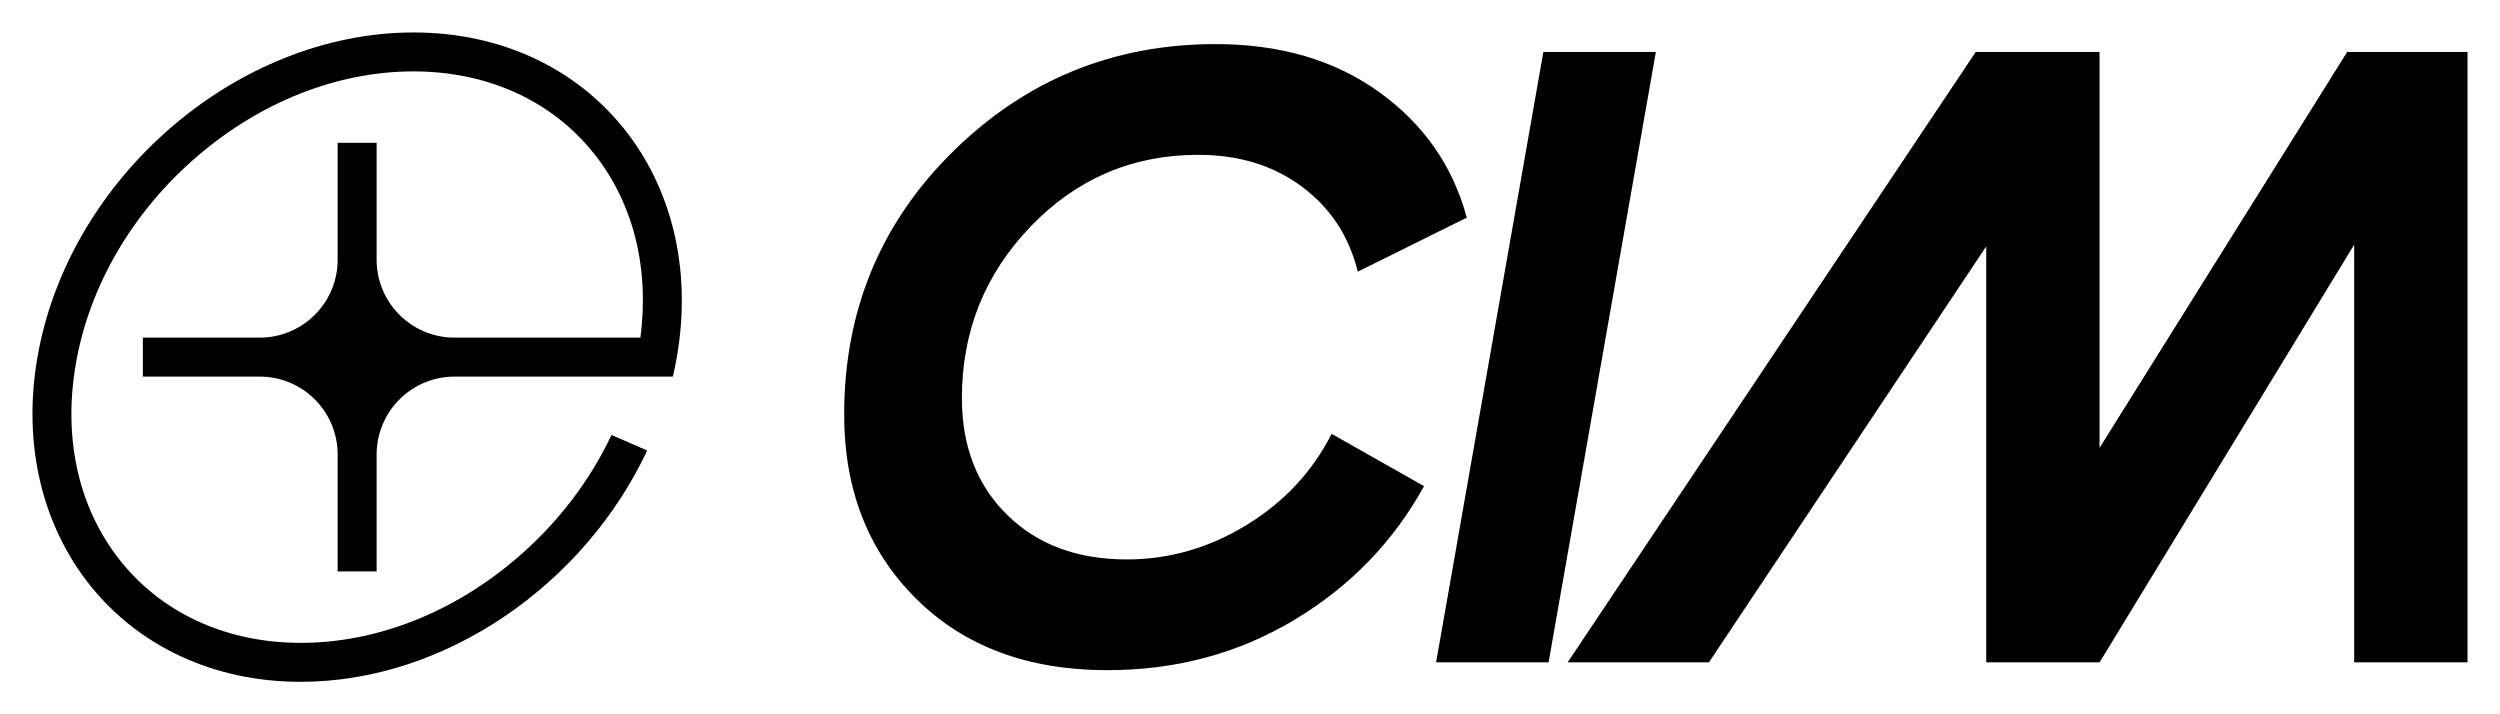
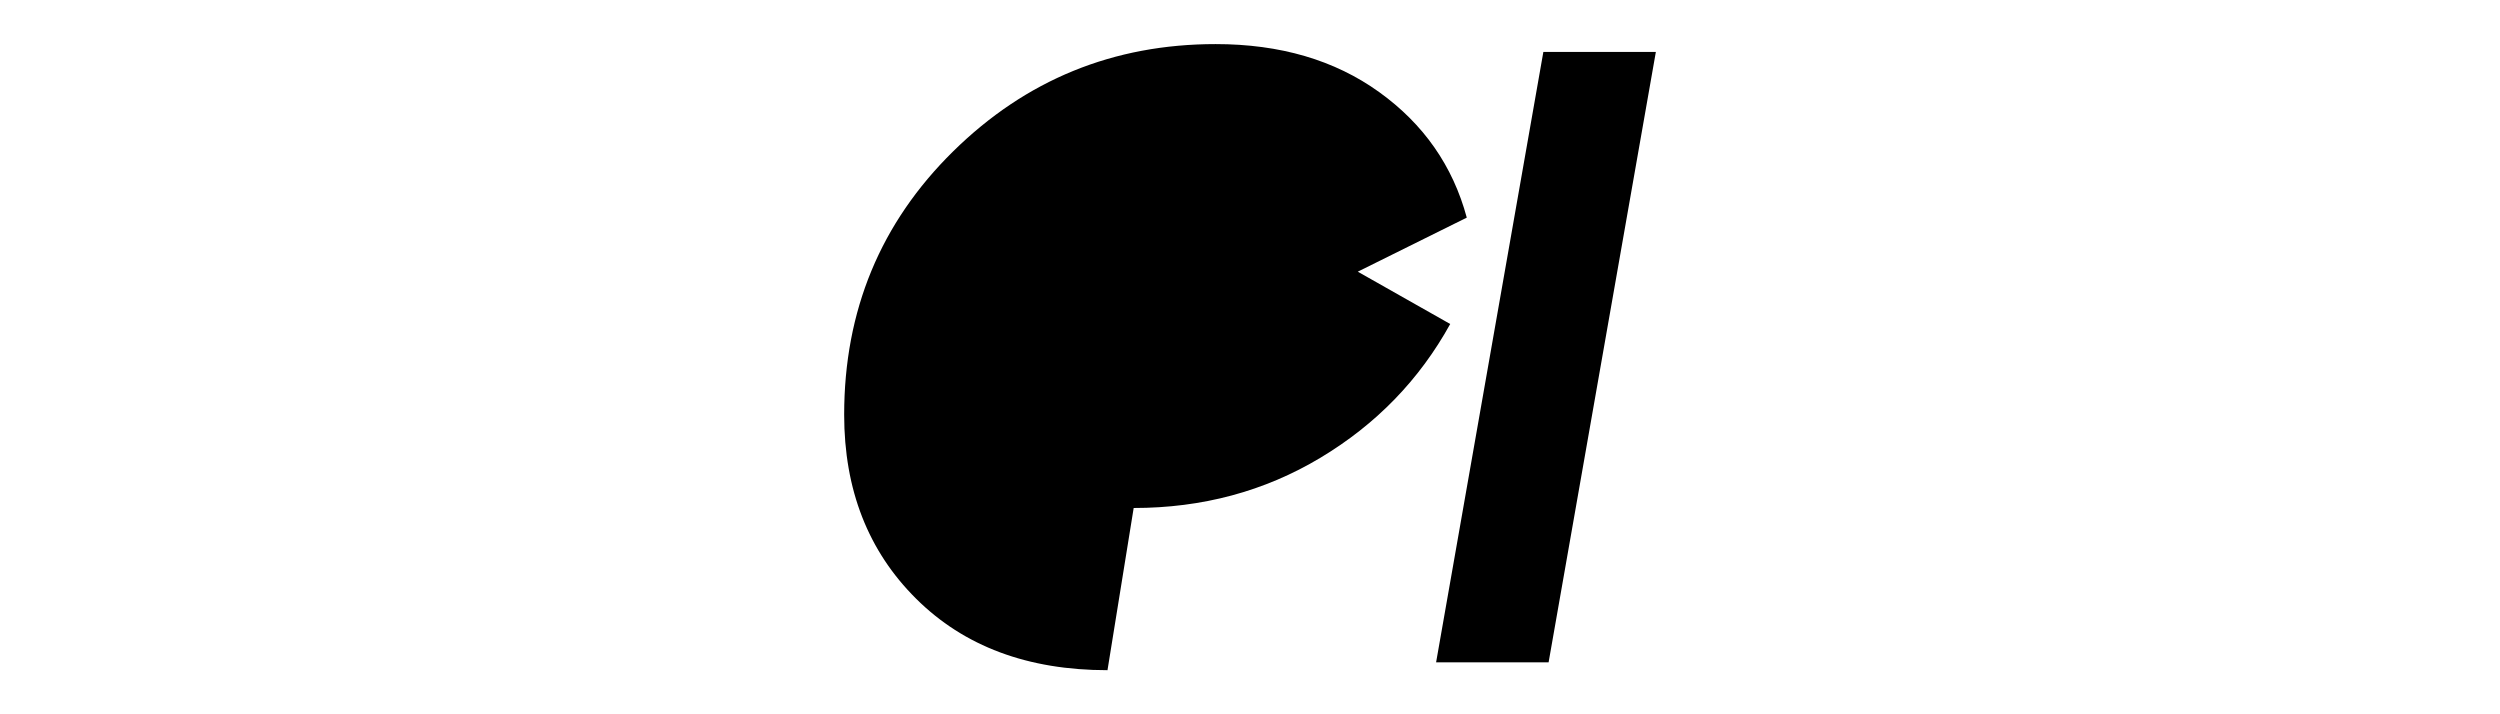
<svg xmlns="http://www.w3.org/2000/svg" id="loghi" viewBox="0 0 1091.34 311.81">
  <defs>
    <style>.cls-1{stroke-width:0px;}</style>
  </defs>
-   <path class="cls-1" d="m483.46,292.56c-34.77,0-62.62-10.4-83.55-31.21-20.94-20.81-31.4-47.58-31.4-80.32,0-45.43,15.86-83.74,47.58-114.96,31.72-31.21,69.91-46.82,114.58-46.82,28.17,0,51.96,6.98,71.37,20.94,19.41,13.96,32.17,32.23,38.26,54.81l-47.58,23.6c-3.81-15.48-11.93-27.85-24.36-37.11-12.44-9.26-27.54-13.9-45.3-13.9-28.68,0-53.04,10.41-73.08,31.21-20.05,20.81-30.07,45.81-30.07,74.99,0,21.07,6.59,38.07,19.79,51.01,13.2,12.94,30.58,19.41,52.15,19.41,18.52,0,35.97-5.01,52.34-15.04,16.36-10.02,28.74-23.28,37.11-39.78l40.35,22.84c-13.46,24.36-32.36,43.84-56.72,58.43-24.36,14.59-51.52,21.89-81.46,21.89Z" />
+   <path class="cls-1" d="m483.46,292.56c-34.77,0-62.62-10.4-83.55-31.21-20.94-20.81-31.4-47.58-31.4-80.32,0-45.43,15.86-83.74,47.58-114.96,31.72-31.21,69.91-46.82,114.58-46.82,28.17,0,51.96,6.98,71.37,20.94,19.41,13.96,32.17,32.23,38.26,54.81l-47.58,23.6l40.35,22.84c-13.46,24.36-32.36,43.84-56.72,58.43-24.36,14.59-51.52,21.89-81.46,21.89Z" />
  <path class="cls-1" d="m626.91,289.13l46.82-266.46h49.11l-46.82,266.46h-49.1Z" />
-   <path class="cls-1" d="m684.34,289.13L862.48,22.68h54.05v172.82l108.11-172.82h52.53v266.46h-49.48V106.8l-111.15,182.33h-49.48V107.56l-121.05,181.57h-61.66Z" />
-   <path class="cls-1" d="m180.51,14.17C103.44,14.17,29.94,77.63,16.35,155.91c-13.59,78.28,37.87,141.73,114.95,141.73,63.13,0,123.85-42.58,151.23-100.99l-15.59-6.76c-9.38,19.9-23.27,38.18-40.86,53.36-27.92,24.1-61.58,37.38-94.77,37.38-31.37,0-58.79-12.05-77.21-33.94-19.37-23.03-26.83-54.24-20.99-87.88,5.9-33.99,24.59-66.05,52.63-90.26,27.92-24.1,61.58-37.38,94.77-37.38,31.37,0,58.79,12.05,77.21,33.94,18.29,21.74,25.95,50.79,21.83,82.28h-81.12c-18.79,0-34.02-15.23-34.02-34.02v-51.02h-17.01v51.02c0,18.79-15.23,34.02-34.02,34.02h-51.02v17.01h51.02c18.79,0,34.02,15.23,34.02,34.02v51.02h17.01v-51.02c0-18.79,15.23-34.02,34.02-34.02h95.3c.65-2.81,1.24-5.65,1.73-8.5,13.59-78.28-37.87-141.73-114.95-141.73Z" />
</svg>